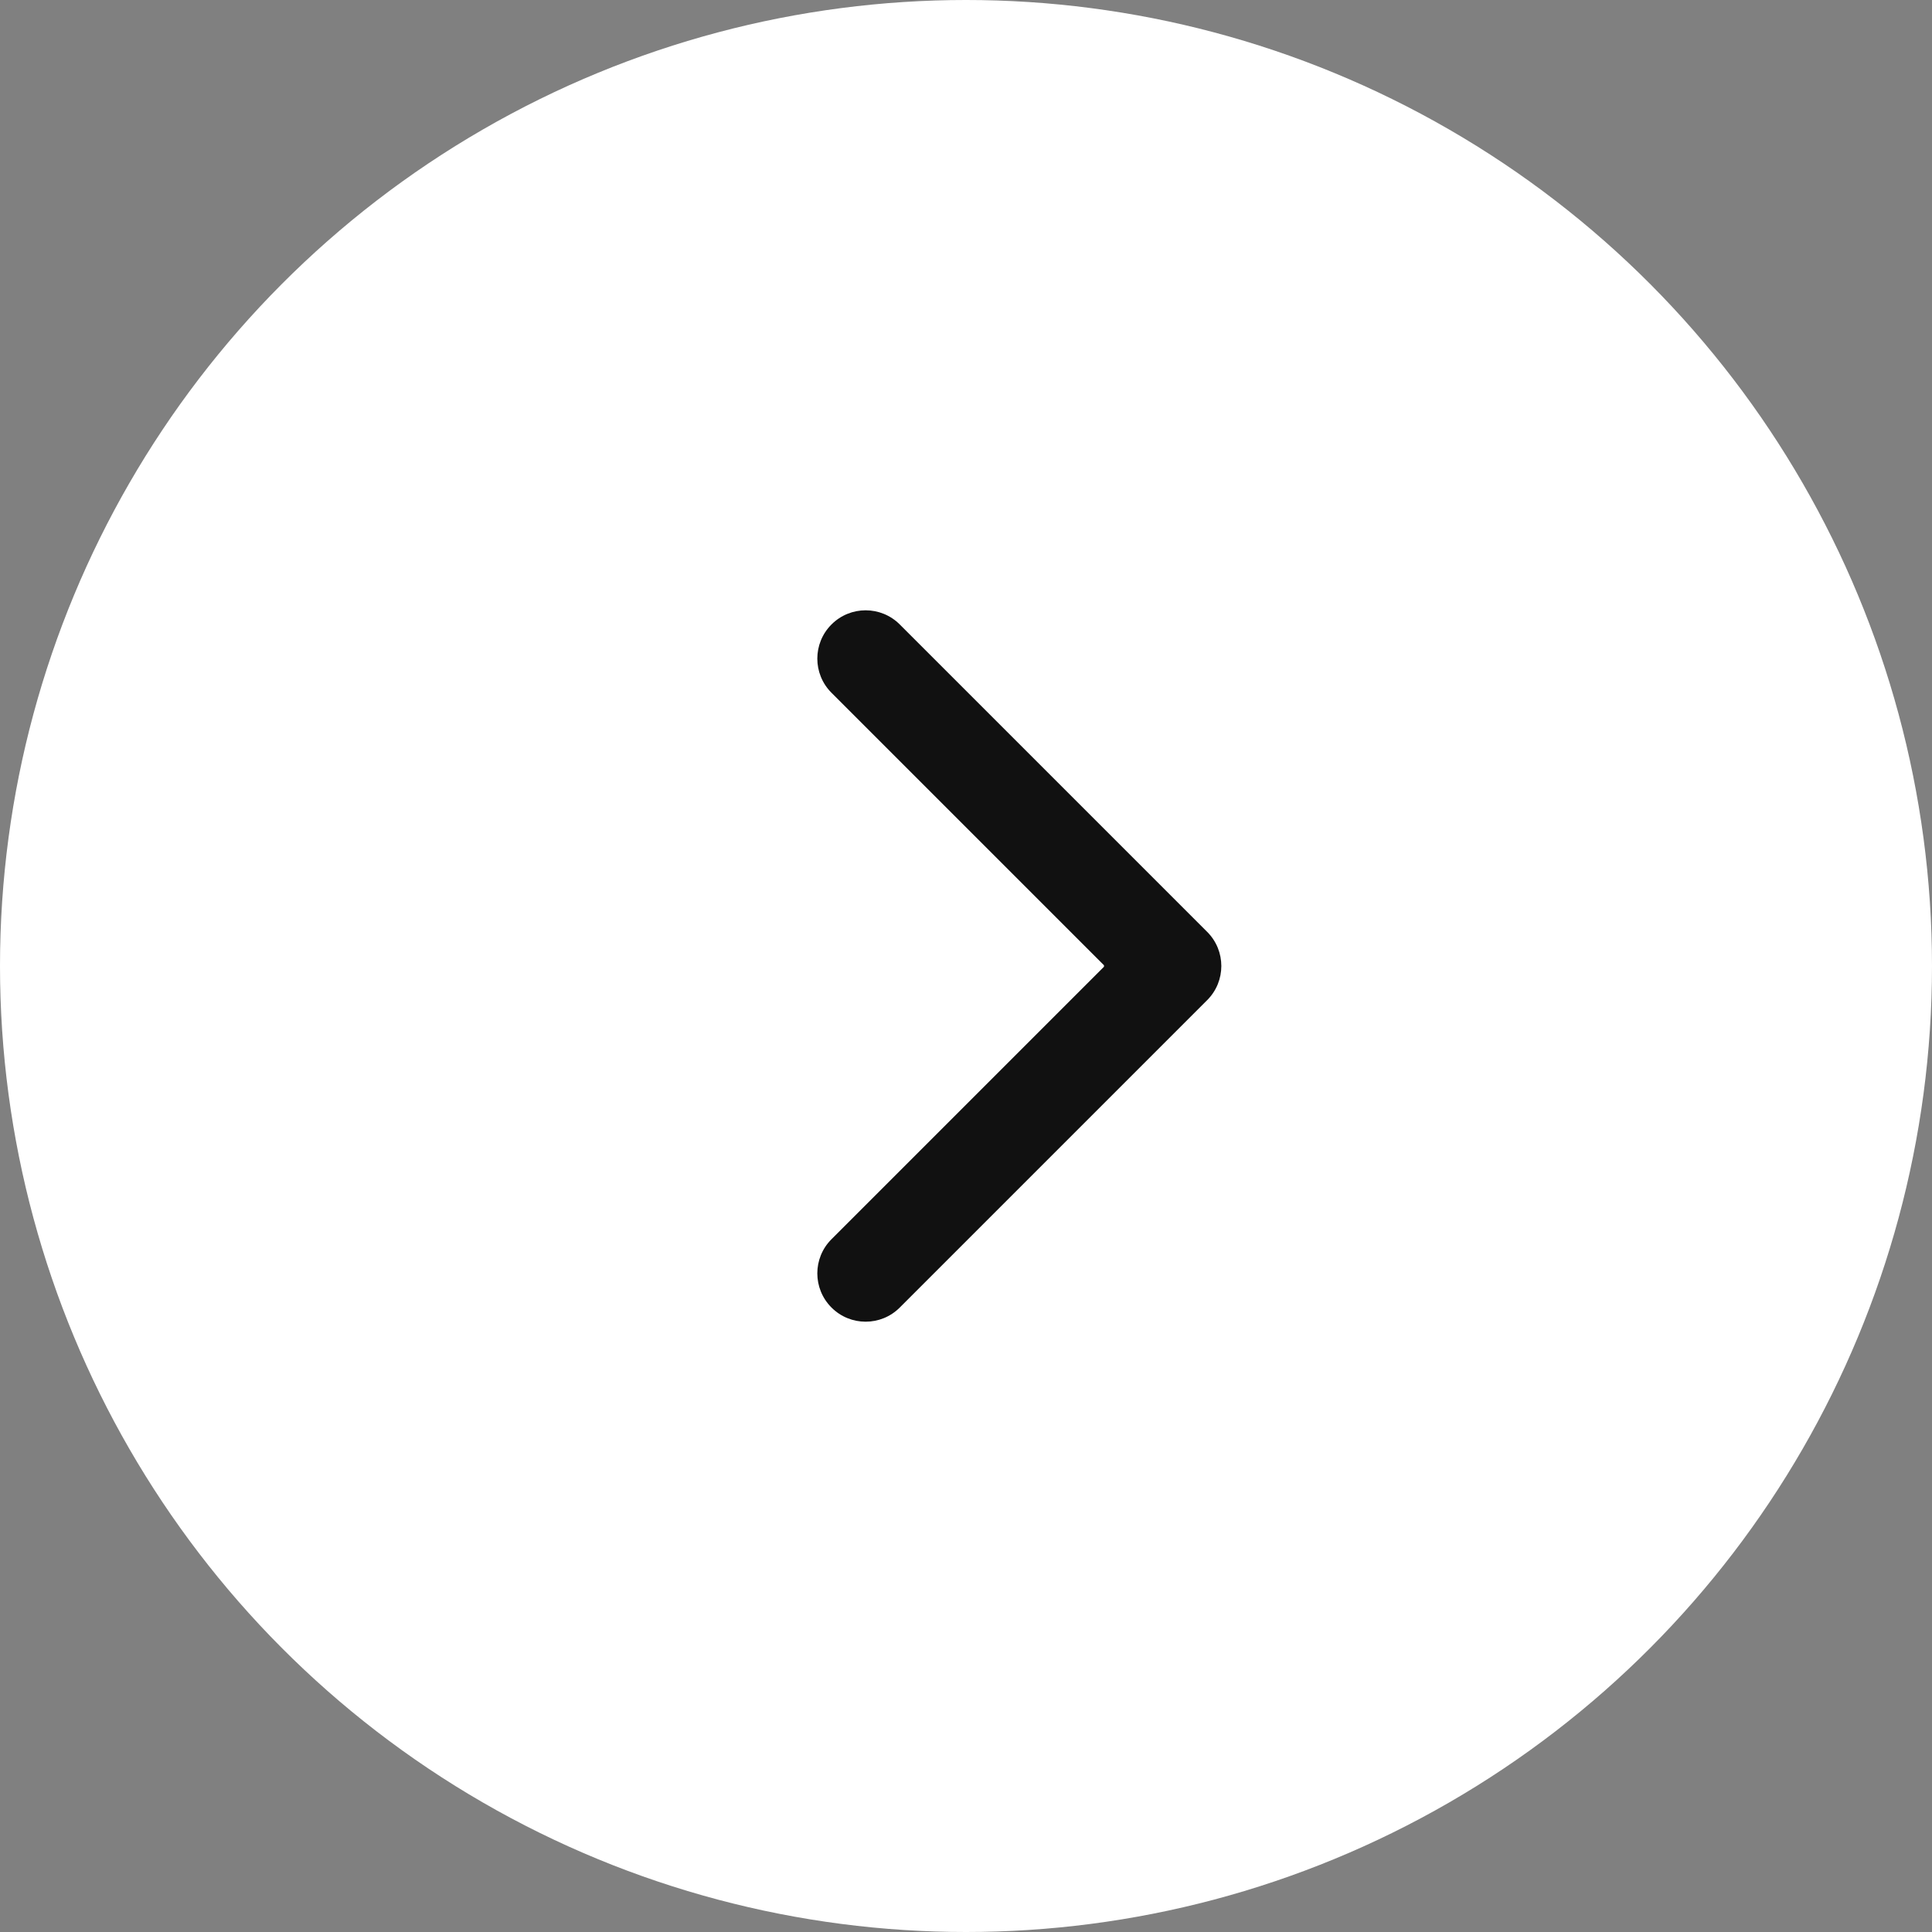
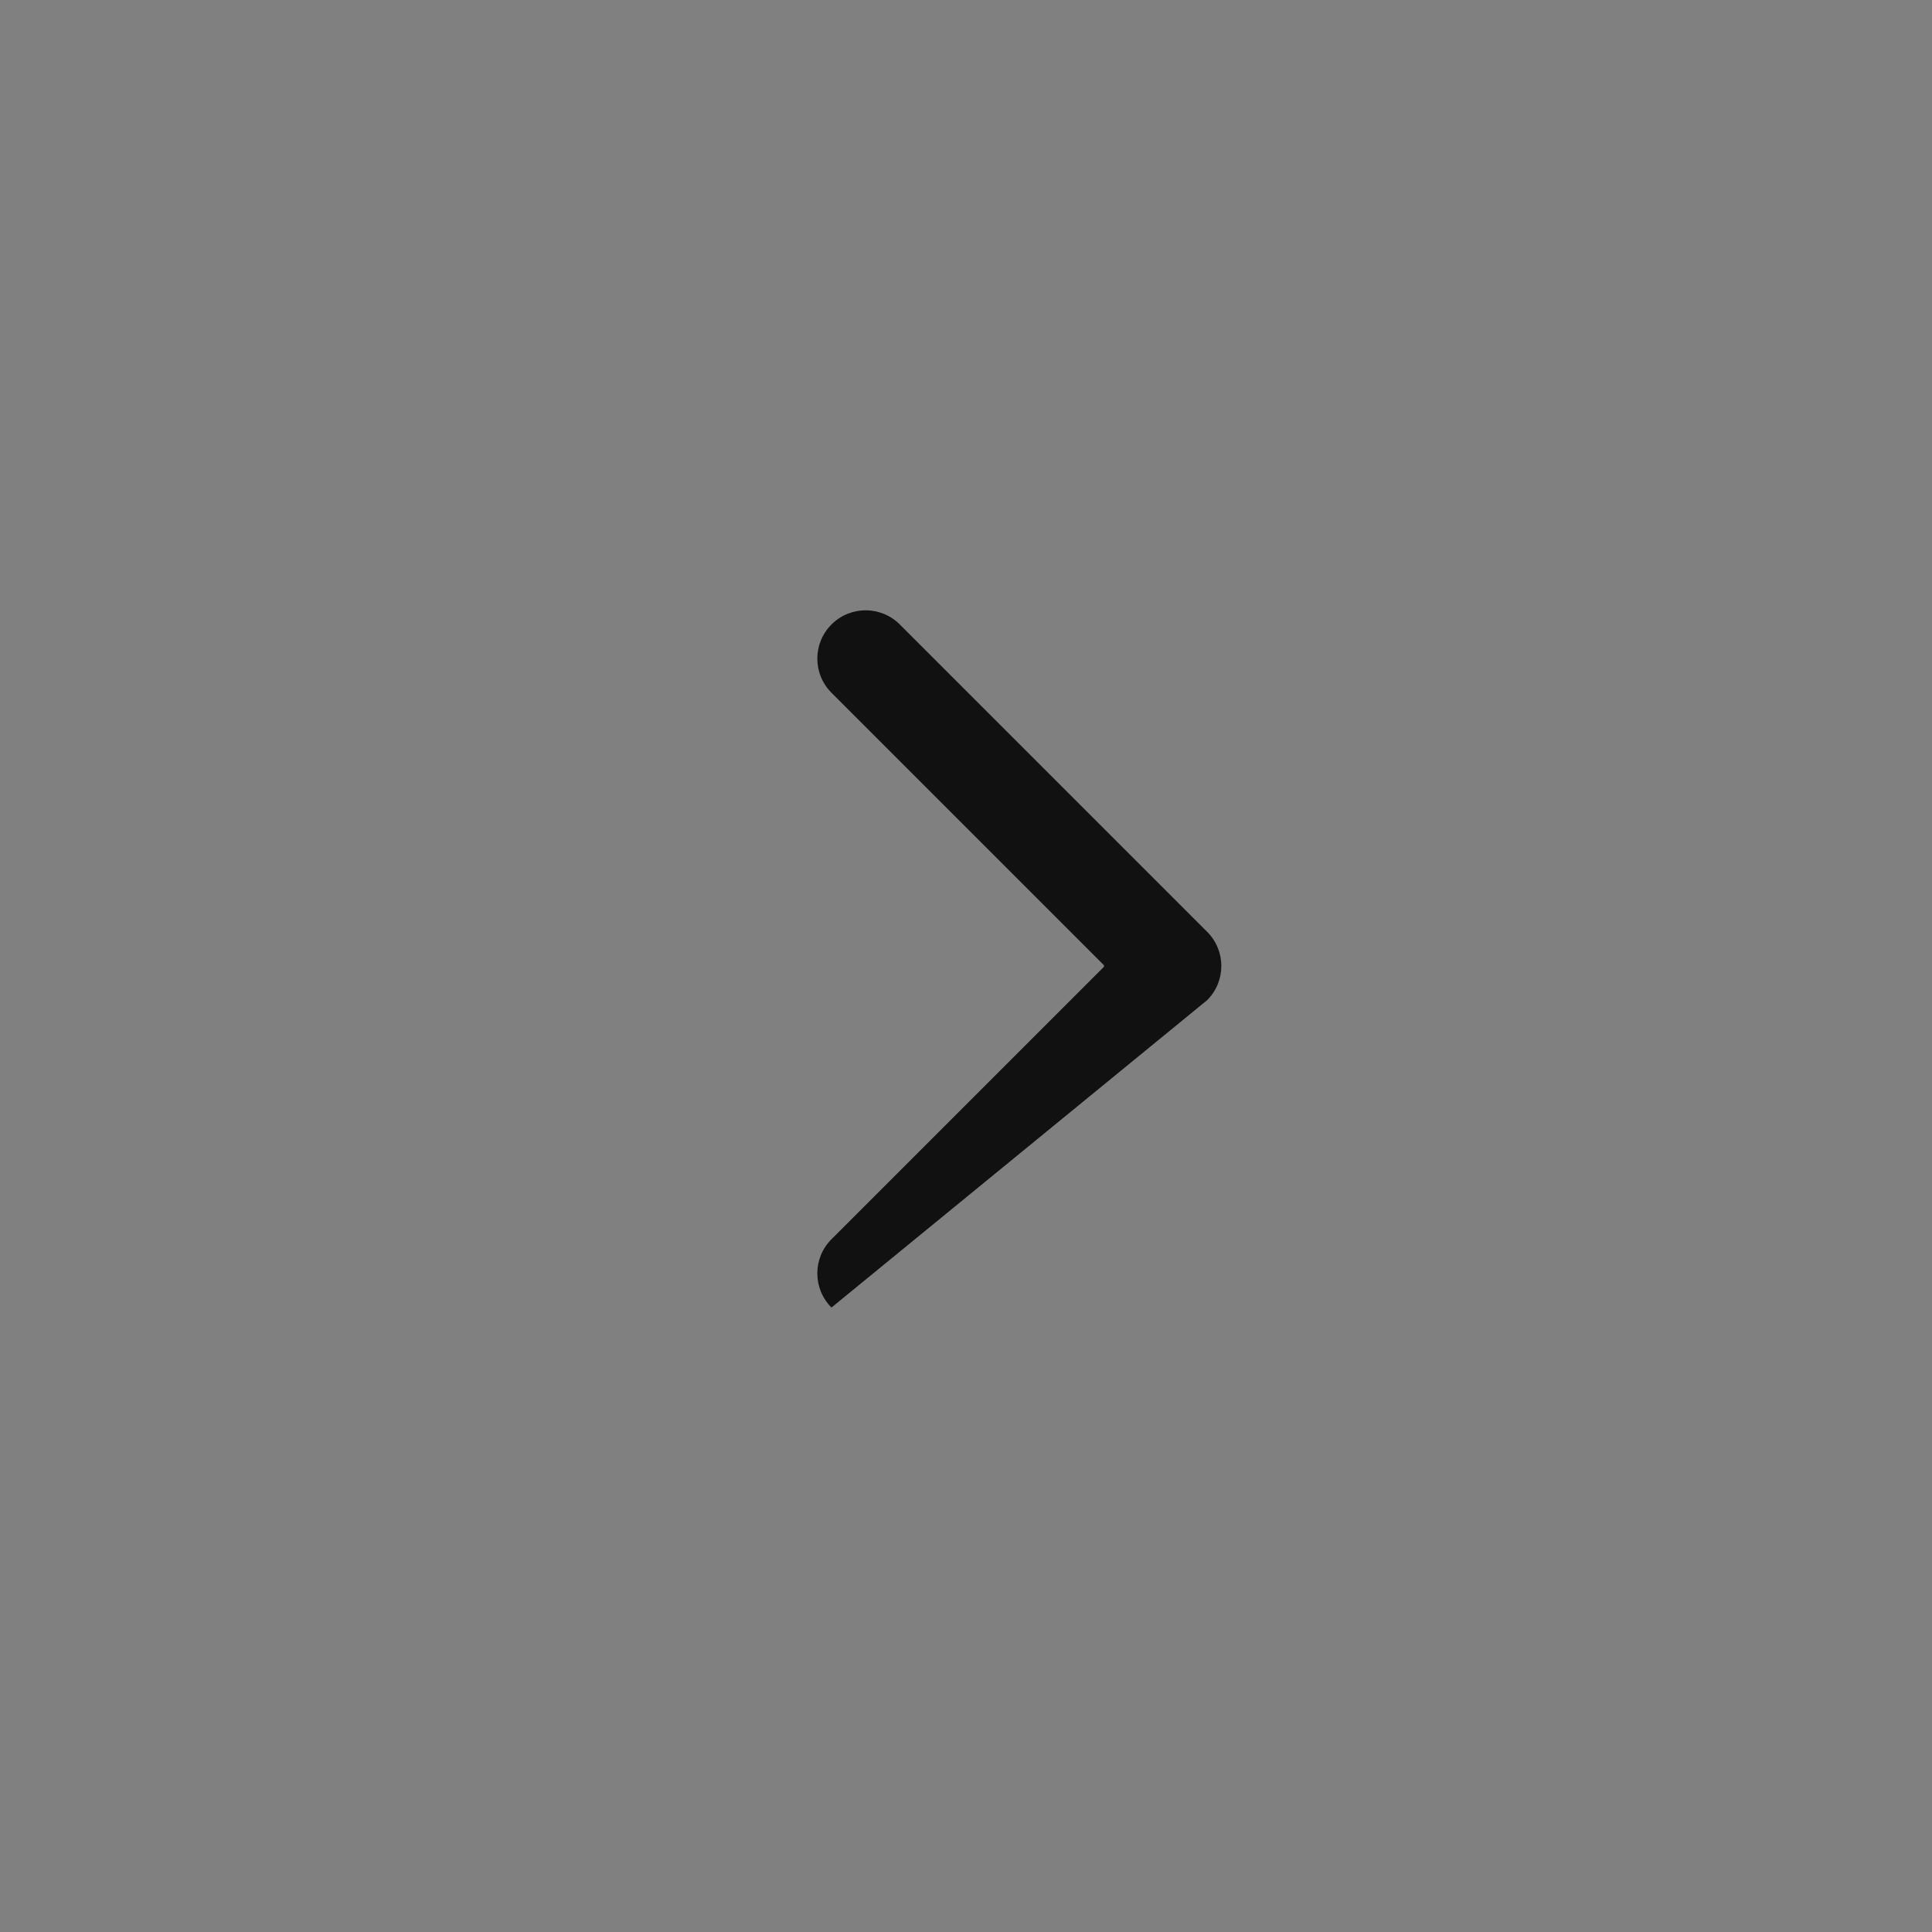
<svg xmlns="http://www.w3.org/2000/svg" width="40" height="40" viewBox="0 0 40 40" fill="none">
  <rect x="0" y="0" width="40" height="40" fill="#808080" stroke="none" />
-   <circle cx="20" cy="20" r="20" fill="white" />
-   <path d="M24.993 20.707C25.384 20.317 25.384 19.683 24.993 19.293L18.629 12.929C18.239 12.538 17.605 12.538 17.215 12.929C16.824 13.319 16.824 13.953 17.215 14.343L22.872 20L17.215 25.657C16.824 26.047 16.824 26.68 17.215 27.071C17.605 27.462 18.239 27.462 18.629 27.071L24.993 20.707ZM22.857 21H24.286V19H22.857V21Z" fill="#111111" />
+   <path d="M24.993 20.707C25.384 20.317 25.384 19.683 24.993 19.293L18.629 12.929C18.239 12.538 17.605 12.538 17.215 12.929C16.824 13.319 16.824 13.953 17.215 14.343L22.872 20L17.215 25.657C16.824 26.047 16.824 26.68 17.215 27.071L24.993 20.707ZM22.857 21H24.286V19H22.857V21Z" fill="#111111" />
</svg>